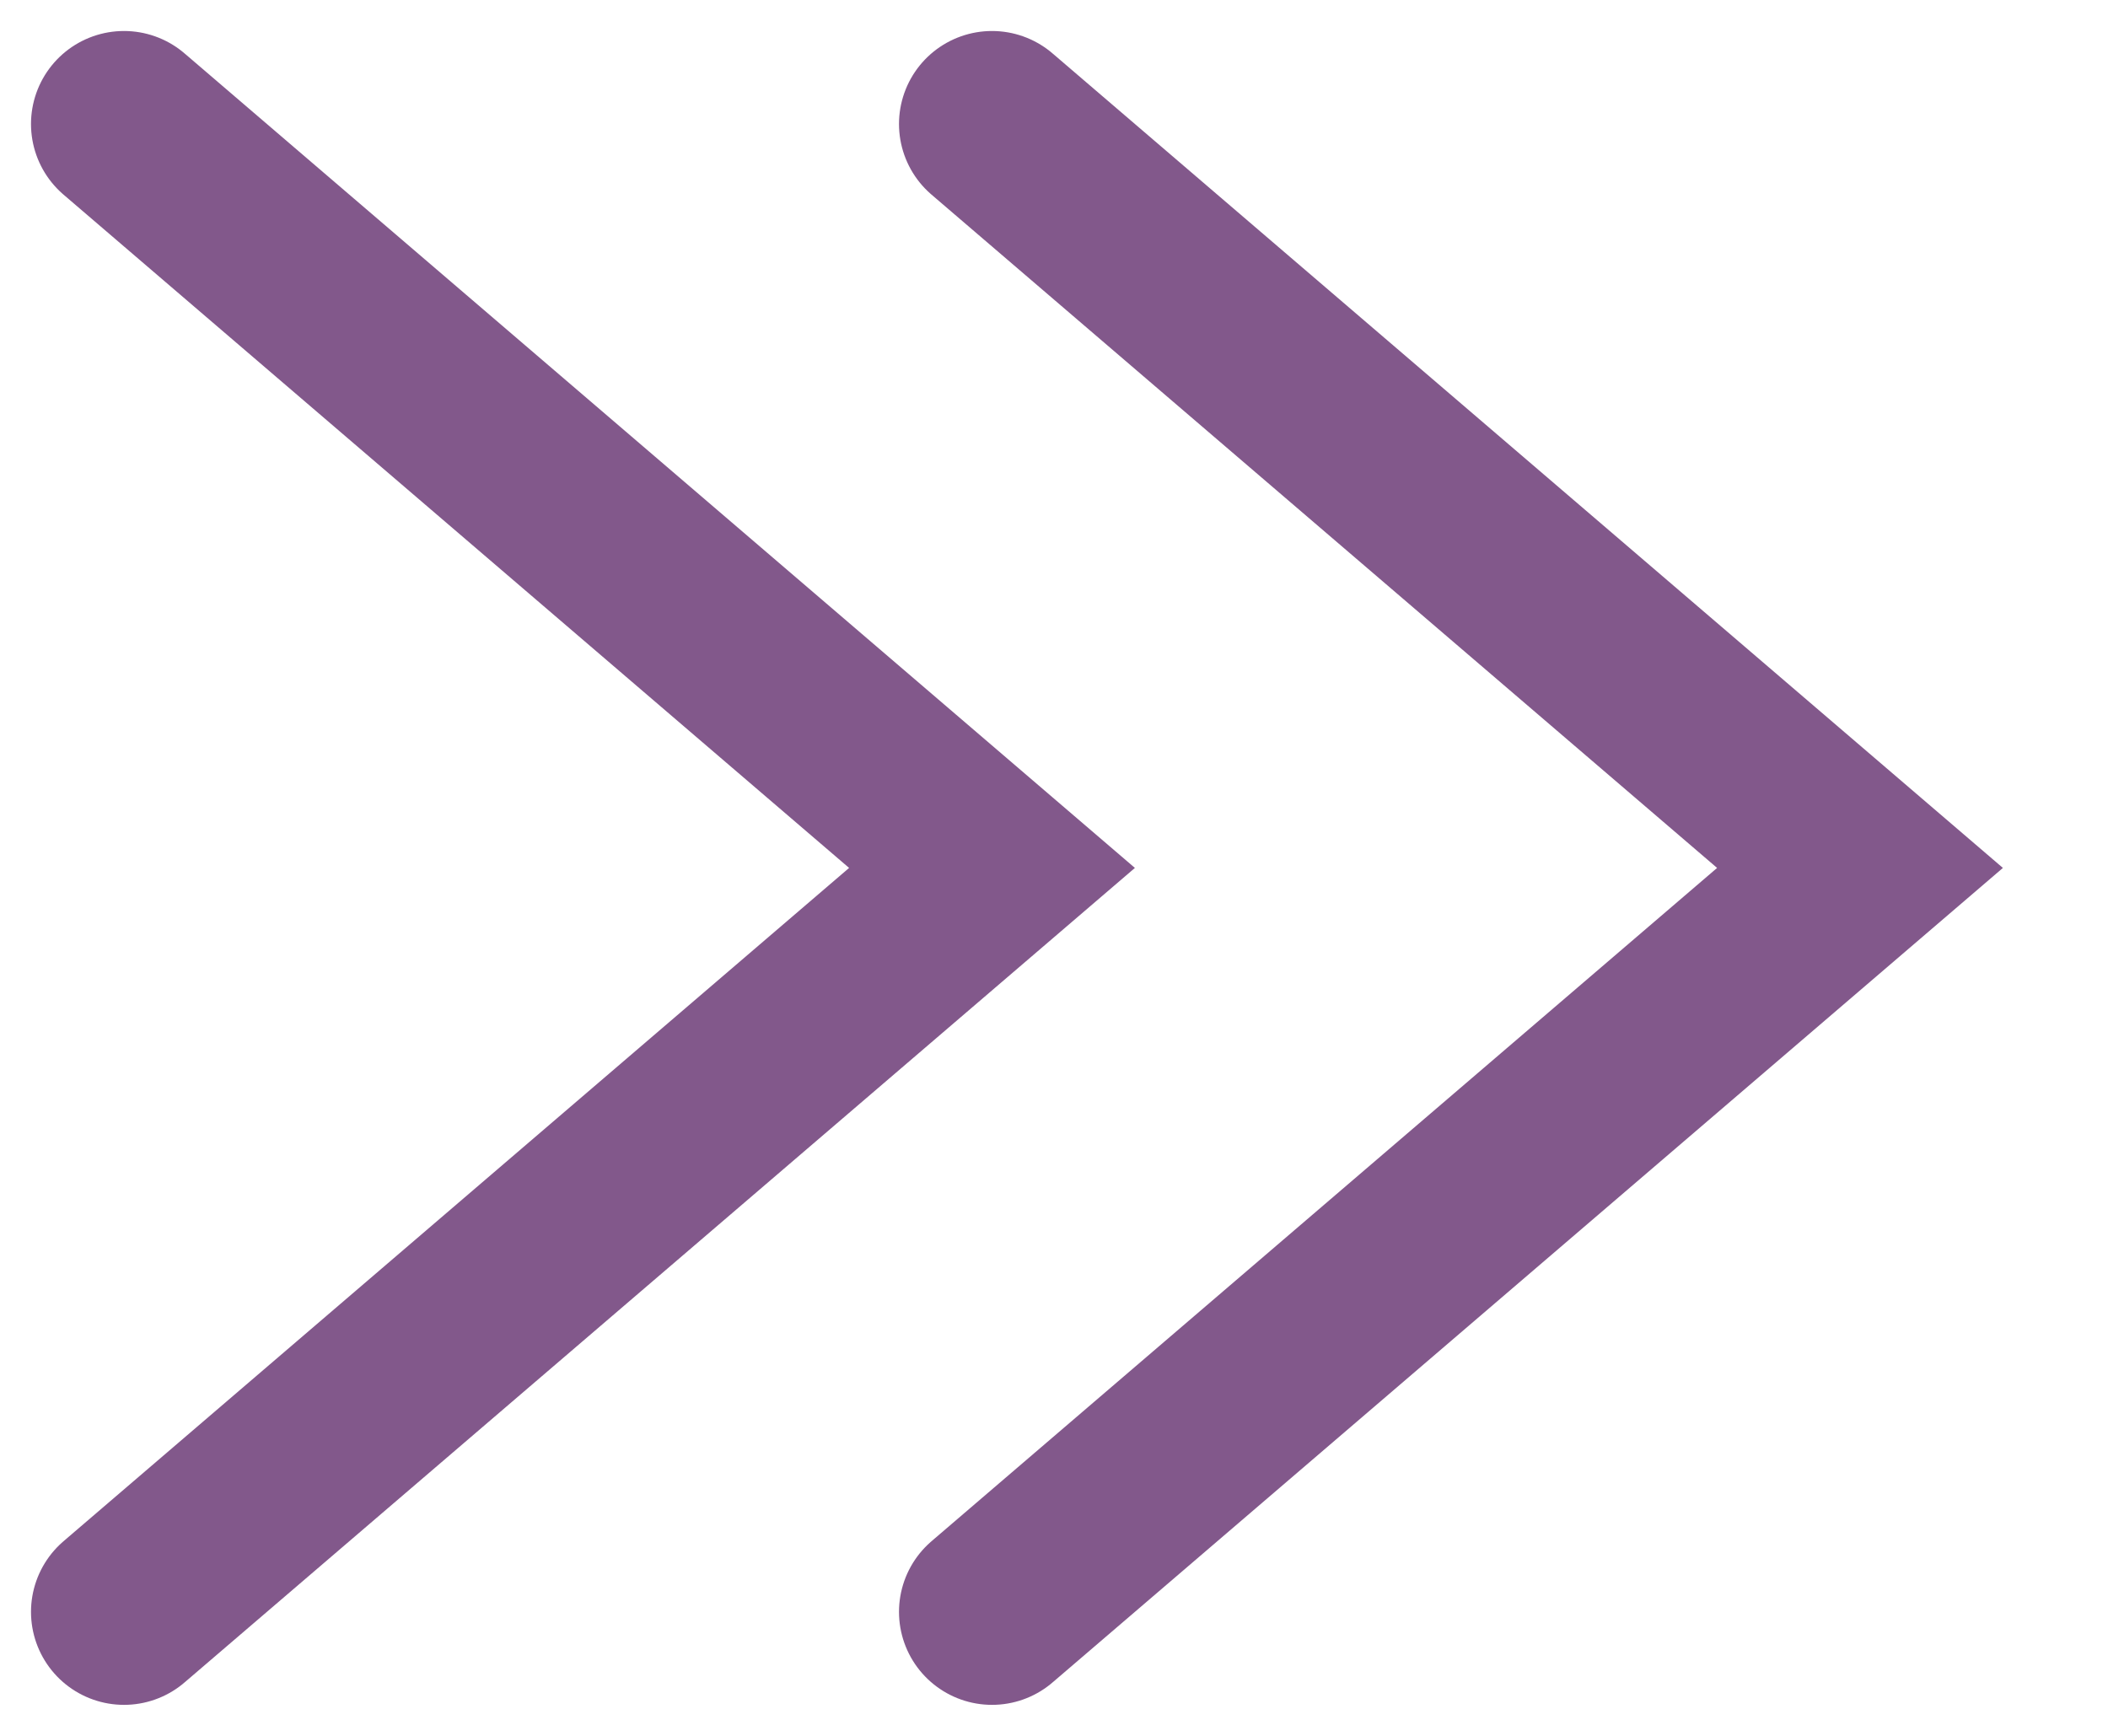
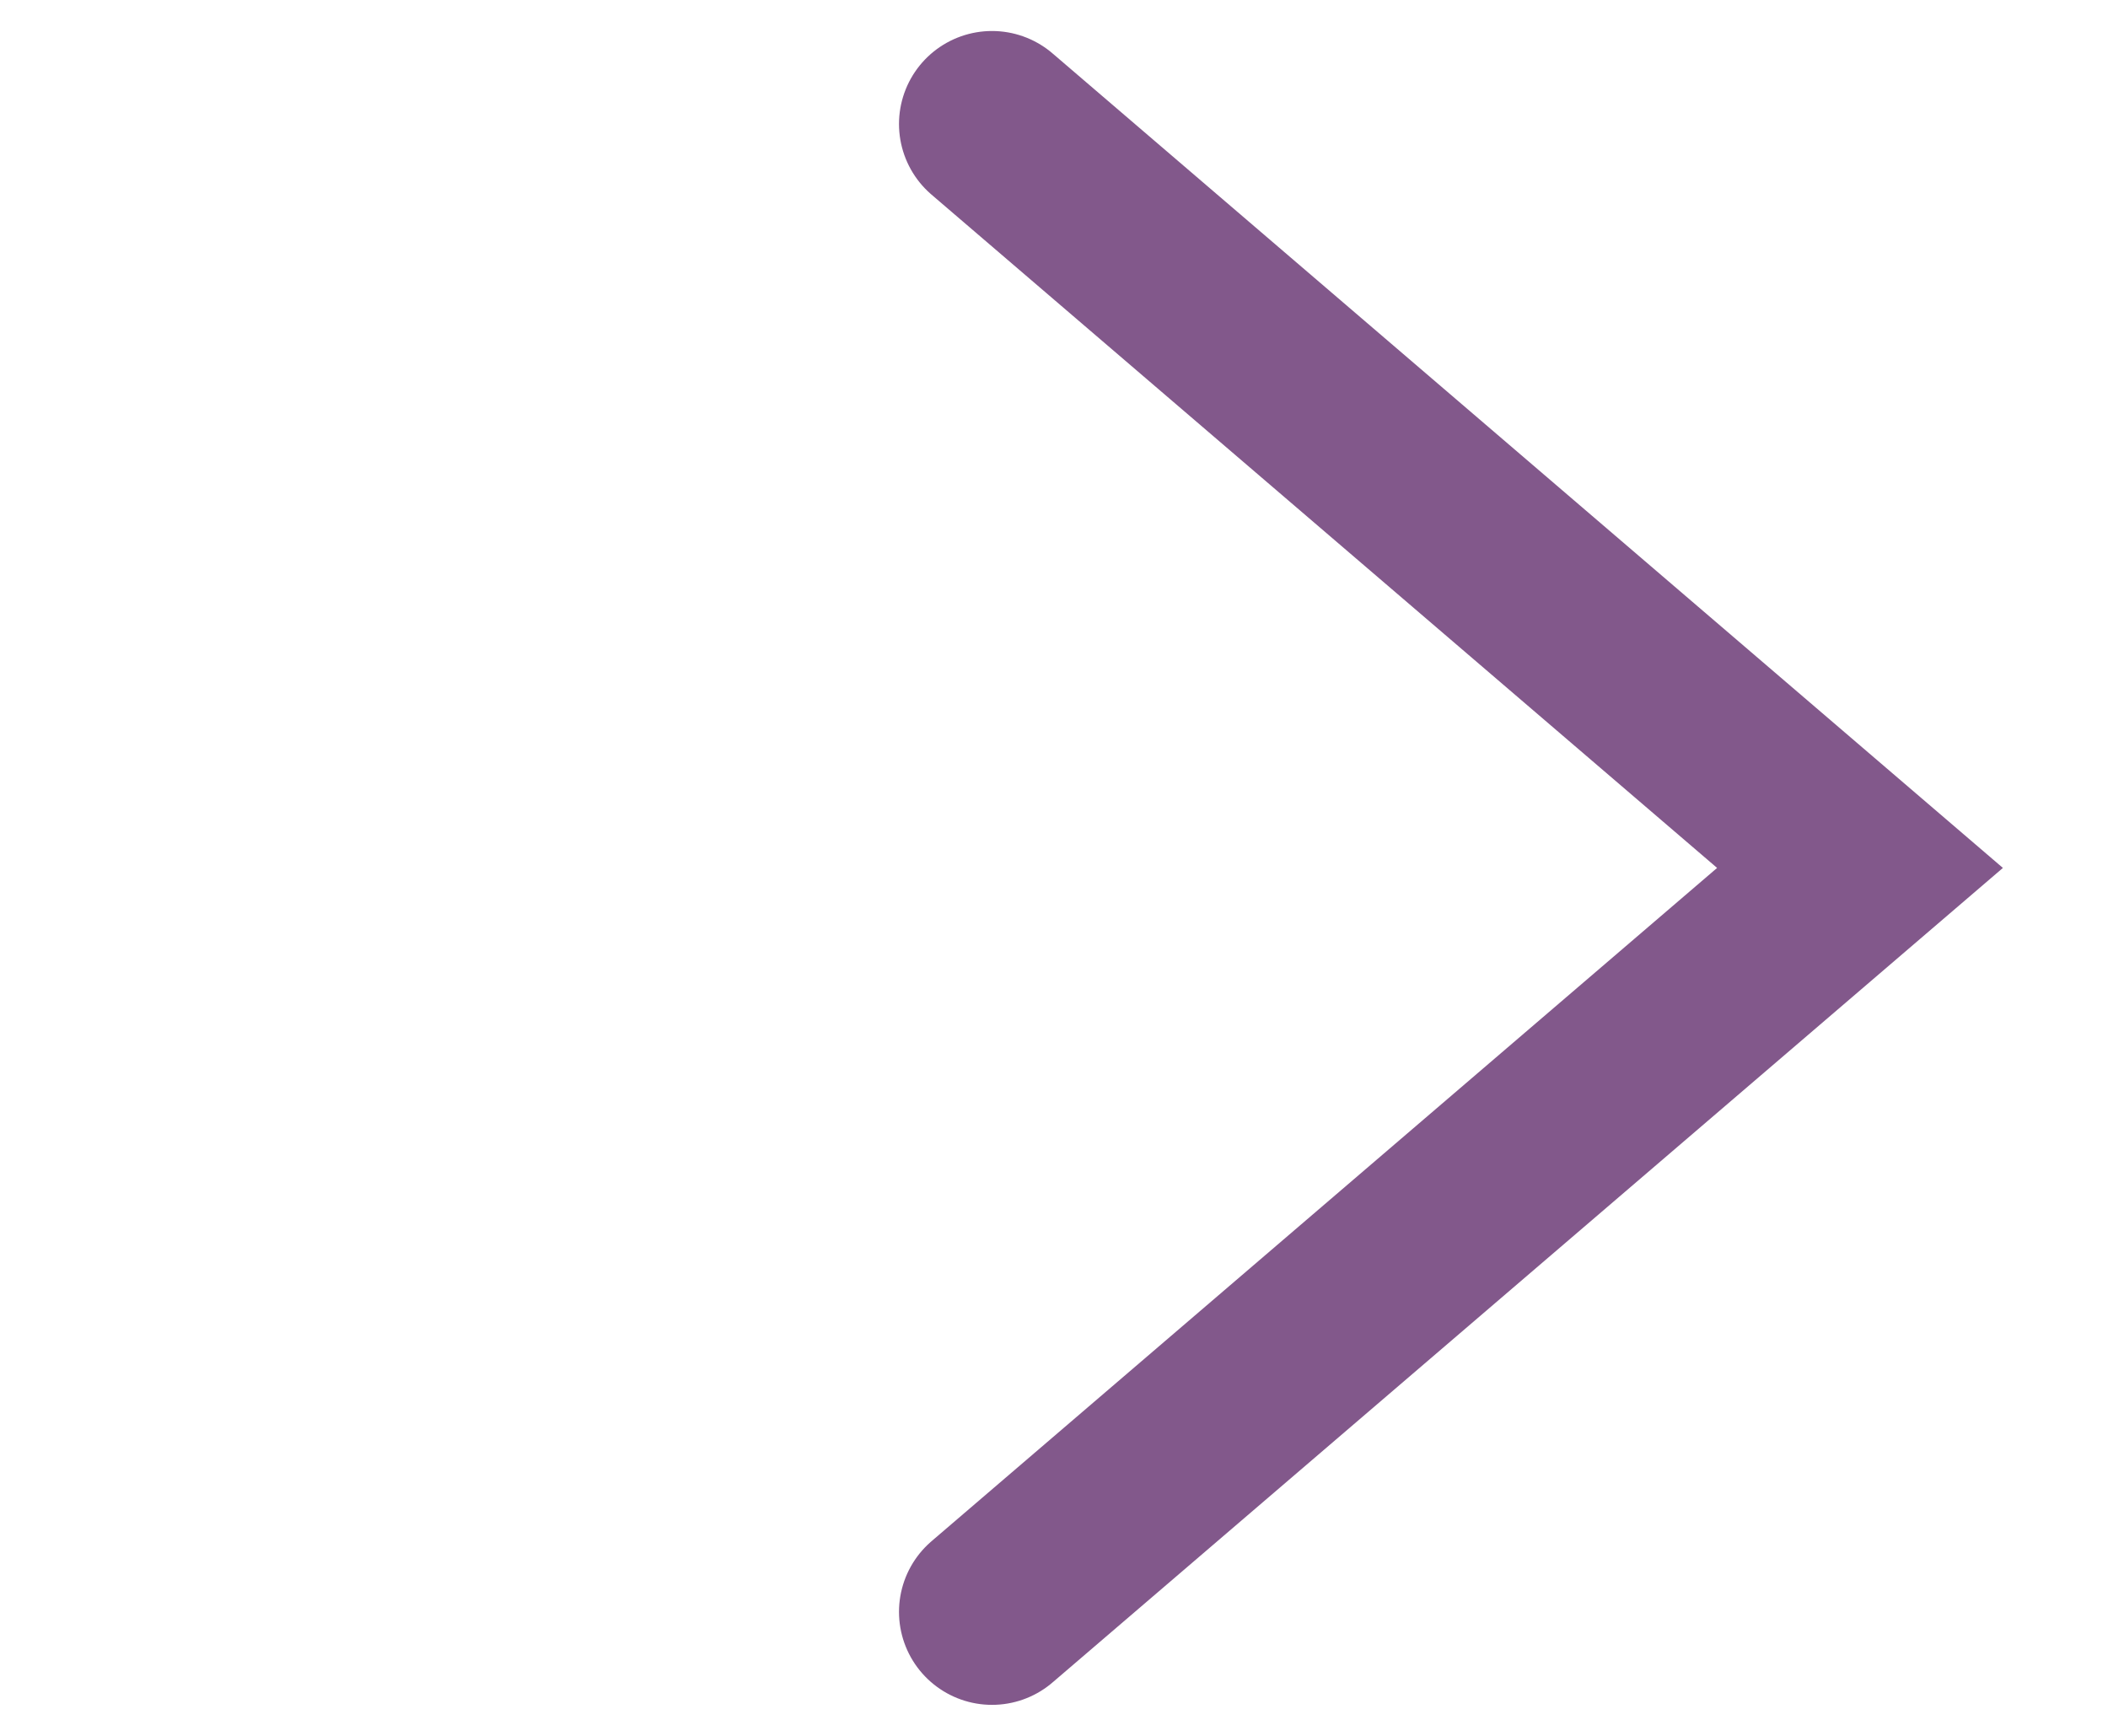
<svg xmlns="http://www.w3.org/2000/svg" width="17" height="14" viewBox="0 0 17 14" fill="none">
-   <path d="M1 13L8 7L1 1" stroke="#82588B" stroke-width="1.5" stroke-linecap="round" />
  <path d="M8 13L15 7L8 1" stroke="#82588B" stroke-width="1.5" stroke-linecap="round" />
</svg>